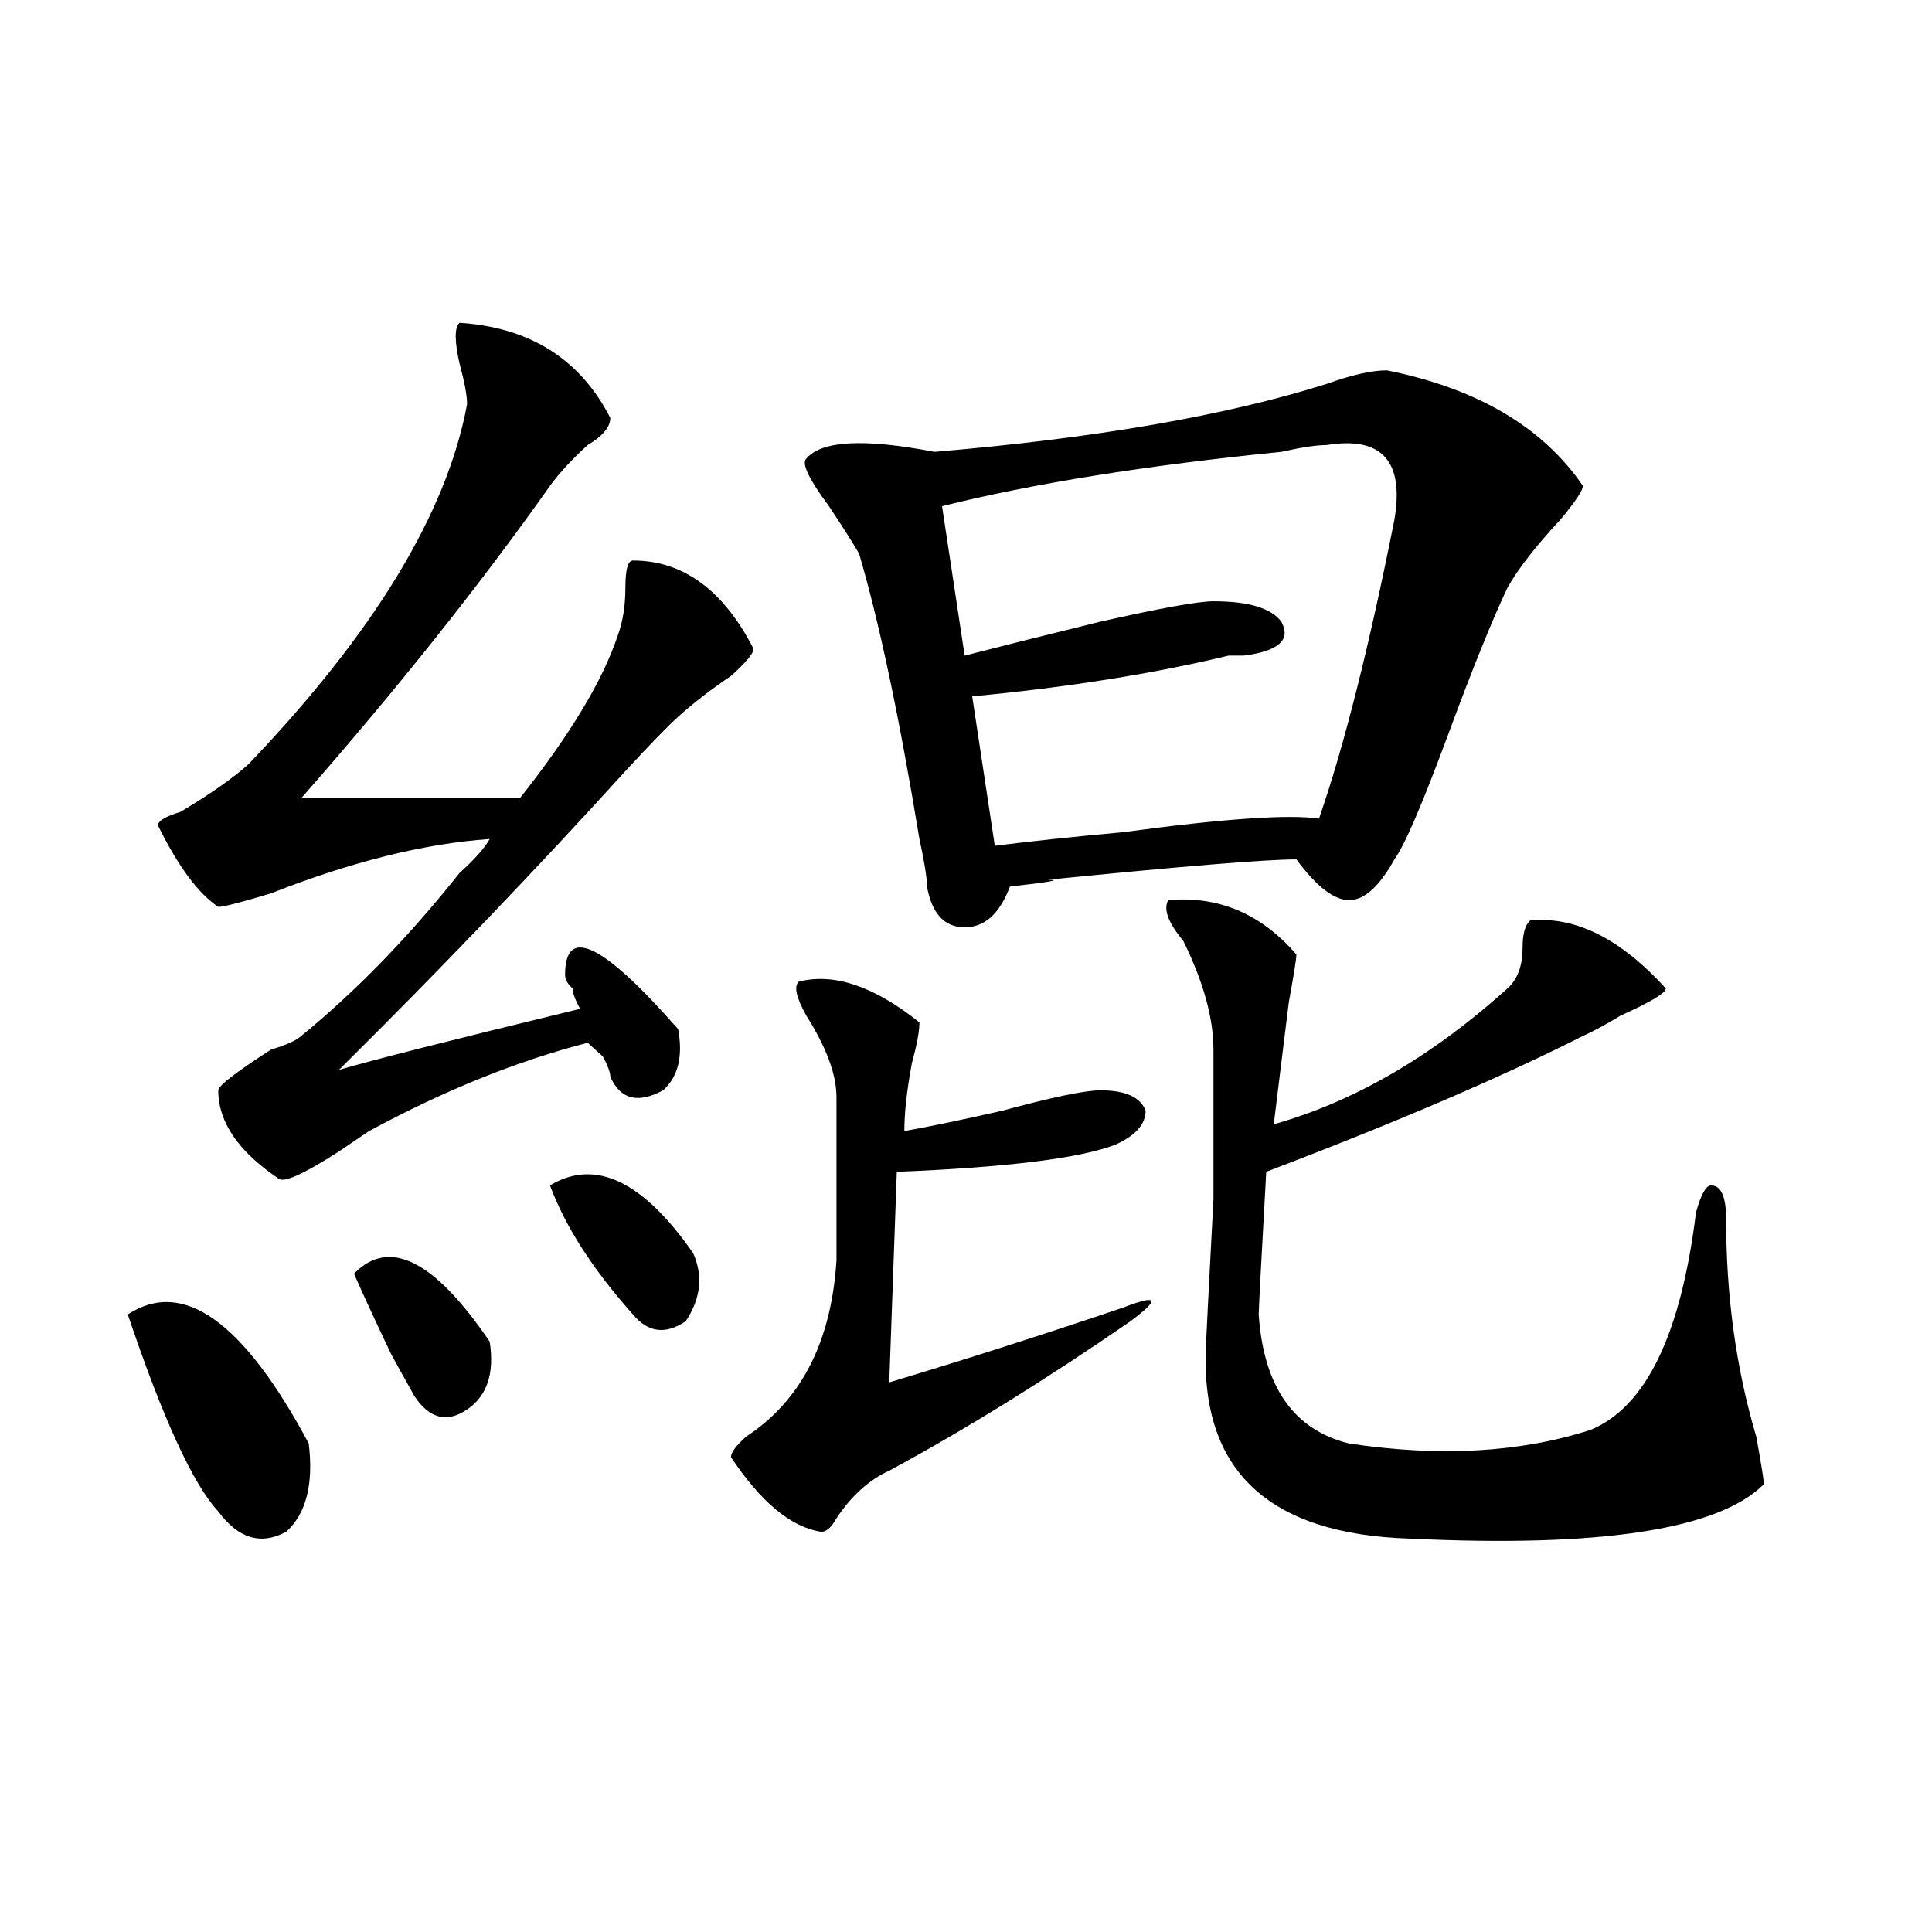
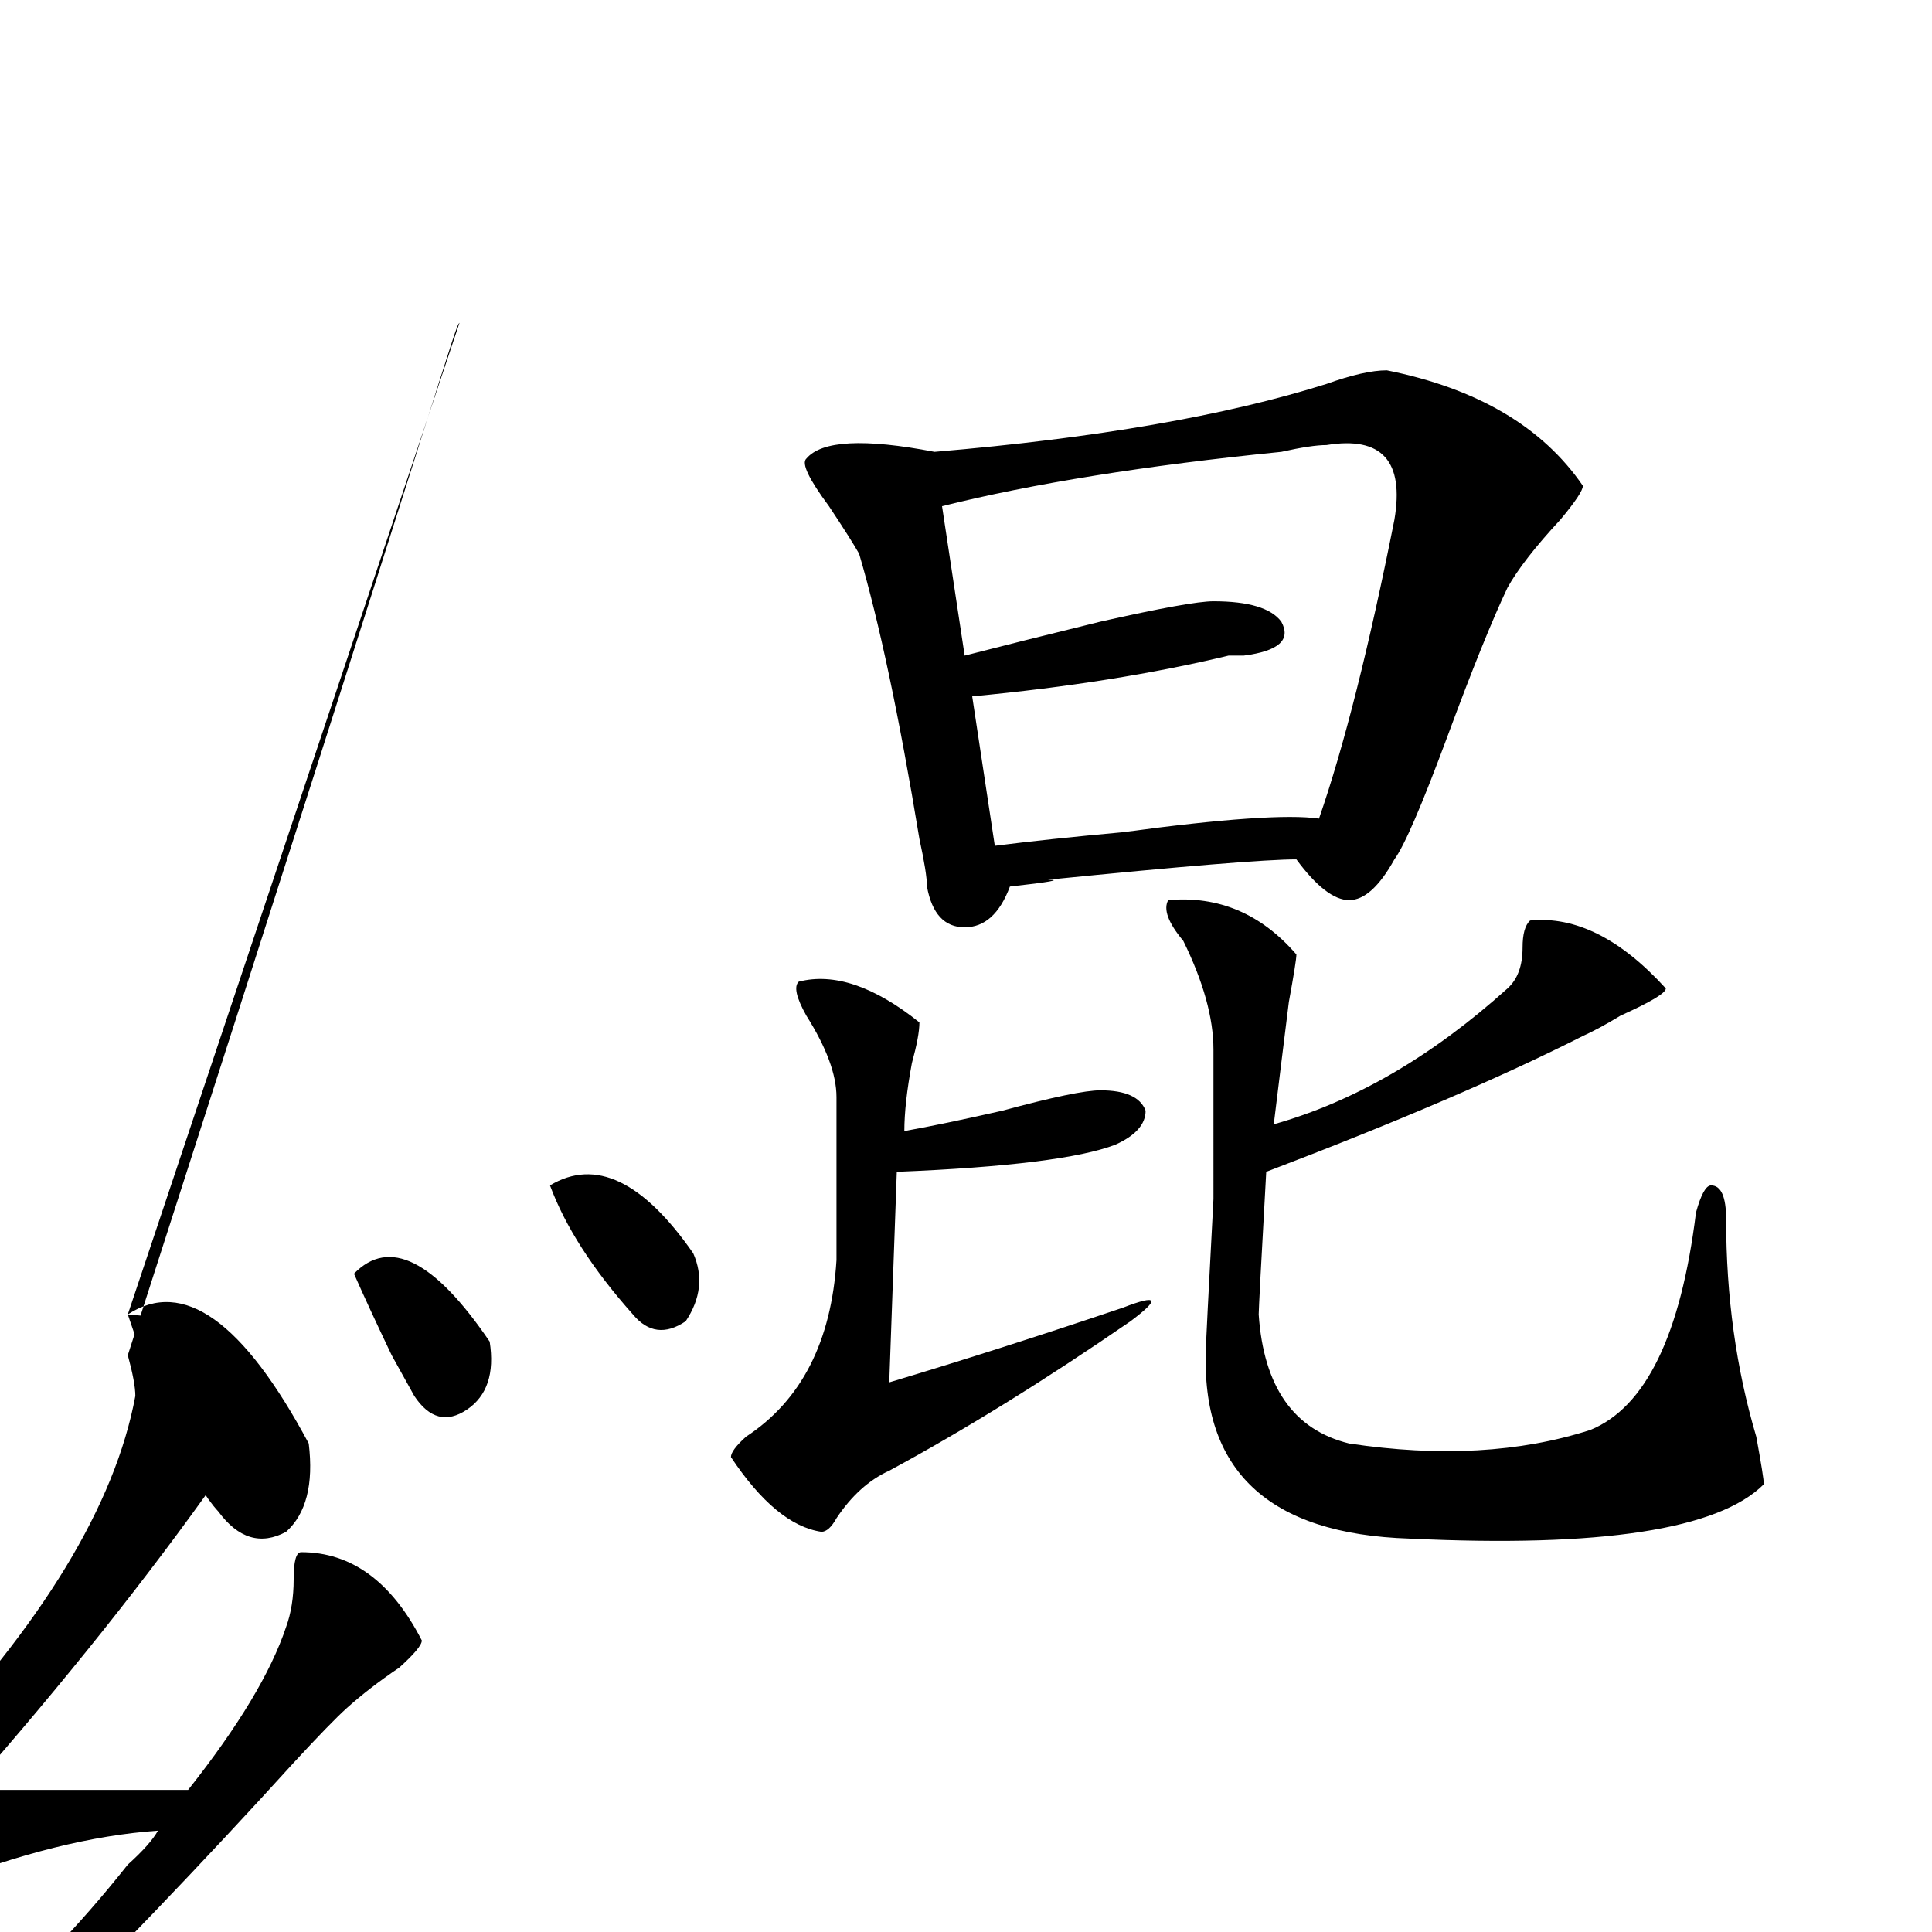
<svg xmlns="http://www.w3.org/2000/svg" version="1.1" id="图层_1" x="0px" y="0px" width="1000px" height="1000px" viewBox="0 0 1000 1000" enable-background="new 0 0 1000 1000" xml:space="preserve">
-   <path d="M66.145,680.359c28.597-18.731,59.815,3.516,93.656,66.797c2.561,21.094-1.342,36.364-11.707,45.703  c-13.049,7.031-24.756,3.516-35.121-10.547C99.924,768.25,84.314,734.302,66.145,680.359z M237.848,167.078  c36.401,2.362,62.438,18.786,78.047,49.219c0,4.724-3.902,9.394-11.707,14.063c-7.805,7.031-14.329,14.063-19.512,21.094  c-36.463,51.581-79.389,105.469-128.777,161.719h113.168c25.975-32.794,42.926-60.919,50.73-84.375  c2.561-7.031,3.902-15.216,3.902-24.609c0-9.339,1.28-14.063,3.902-14.063c25.975,0,46.828,15.271,62.438,45.703  c0,2.362-3.902,7.031-11.707,14.063c-10.427,7.031-19.512,14.063-27.316,21.094c-5.244,4.724-14.329,14.063-27.316,28.125  c-46.828,51.581-96.278,103.161-148.289,154.688c15.609-4.669,57.193-15.216,124.875-31.641c-2.622-4.669-3.902-8.185-3.902-10.547  c-2.622-2.308-3.902-4.669-3.902-7.031c0-25.763,19.512-16.37,58.535,28.125c2.561,14.063,0,24.609-7.805,31.641  c-13.049,7.031-22.134,4.724-27.316-7.031c0-2.308-1.342-5.823-3.902-10.547c-2.622-2.308-5.244-4.669-7.805-7.031  c-36.463,9.394-74.145,24.609-113.168,45.703l-15.609,10.547c-18.231,11.755-28.658,16.425-31.219,14.063  c-20.854-14.063-31.219-29.278-31.219-45.703c0-2.308,9.085-9.339,27.316-21.094c7.805-2.308,12.987-4.669,15.609-7.031  c28.597-23.401,55.913-51.526,81.949-84.375c7.805-7.031,12.987-12.854,15.609-17.578c-33.841,2.362-71.584,11.755-113.168,28.125  c-15.609,4.724-24.756,7.031-27.316,7.031c-10.427-7.031-20.854-21.094-31.219-42.188c0-2.308,3.902-4.669,11.707-7.031  c15.609-9.339,27.316-17.578,35.121-24.609c64.998-67.95,102.741-130.078,113.168-186.328c0-4.669-1.342-11.7-3.902-21.094  C235.226,176.472,235.226,169.44,237.848,167.078z M183.215,659.266c18.17-18.731,41.584-7.031,70.242,35.156  c2.561,16.425-1.342,28.125-11.707,35.156c-10.427,7.031-19.512,4.724-27.316-7.031c-2.622-4.669-6.524-11.7-11.707-21.094  C194.922,685.083,188.397,671.021,183.215,659.266z M284.676,613.563c23.414-14.063,48.108-2.308,74.145,35.156  c5.183,11.755,3.902,23.456-3.902,35.156c-10.427,7.031-19.512,5.878-27.316-3.516C306.748,656.958,292.48,634.656,284.676,613.563z   M413.453,508.094c18.17-4.669,39.023,2.362,62.438,21.094c0,4.724-1.342,11.755-3.902,21.094  c-2.622,14.063-3.902,25.817-3.902,35.156c12.987-2.308,29.877-5.823,50.73-10.547c25.975-7.031,42.926-10.547,50.73-10.547  c12.987,0,20.792,3.516,23.414,10.547c0,7.031-5.244,12.909-15.609,17.578c-18.231,7.031-55.975,11.755-113.168,14.063  l-3.902,108.984c39.023-11.7,79.327-24.609,120.973-38.672c18.17-7.031,19.512-4.669,3.902,7.031  c-44.268,30.487-85.852,56.25-124.875,77.344c-10.427,4.724-19.512,12.909-27.316,24.609c-2.622,4.724-5.244,7.031-7.805,7.031  c-15.609-2.308-31.219-15.216-46.828-38.672c0-2.308,2.561-5.823,7.805-10.547c28.597-18.731,44.206-49.219,46.828-91.406  c0-28.125,0-56.25,0-84.375c0-11.7-5.244-25.763-15.609-42.188C412.111,516.333,410.831,510.456,413.453,508.094z M717.836,191.688  c46.828,9.394,80.607,29.333,101.461,59.766c0,2.362-3.902,8.239-11.707,17.578c-13.049,14.063-22.134,25.817-27.316,35.156  c-7.805,16.425-18.231,42.188-31.219,77.344c-13.049,35.156-22.134,56.25-27.316,63.281c-7.805,14.063-15.609,21.094-23.414,21.094  s-16.951-7.031-27.316-21.094c-15.609,0-58.535,3.516-128.777,10.547c7.805,0,1.28,1.208-19.512,3.516  c-5.244,14.063-13.049,21.094-23.414,21.094c-10.427,0-16.951-7.031-19.512-21.094c0-4.669-1.342-12.854-3.902-24.609  c-10.427-63.281-20.854-112.5-31.219-147.656c-2.622-4.669-7.805-12.854-15.609-24.609c-10.427-14.063-14.329-22.247-11.707-24.609  c7.805-9.339,29.877-10.547,66.34-3.516c83.229-7.031,150.85-18.731,202.922-35.156C699.604,194.05,710.031,191.688,717.836,191.688  z M686.617,230.359c-5.244,0-13.049,1.208-23.414,3.516C592.961,240.906,534.426,250.3,487.598,262l11.707,77.344  c18.17-4.669,41.584-10.547,70.242-17.578c31.219-7.031,50.73-10.547,58.535-10.547c18.17,0,29.877,3.516,35.121,10.547  c5.183,9.394-1.342,15.271-19.512,17.578c-2.622,0-5.244,0-7.805,0c-39.023,9.394-83.291,16.425-132.68,21.094l11.707,77.344  c18.17-2.308,40.304-4.669,66.34-7.031c52.011-7.031,85.852-9.339,101.461-7.031c12.987-37.464,25.975-89.044,39.023-154.688  C726.921,238.599,715.214,225.69,686.617,230.359z M604.668,465.906c25.975-2.308,48.108,7.031,66.34,28.125  c0,2.362-1.342,10.547-3.902,24.609c-2.622,21.094-5.244,42.188-7.805,63.281c41.584-11.7,81.949-35.156,120.973-70.313  c5.183-4.669,7.805-11.7,7.805-21.094c0-7.031,1.28-11.7,3.902-14.063c23.414-2.308,46.828,9.394,70.242,35.156  c0,2.362-7.805,7.031-23.414,14.063c-7.805,4.724-14.329,8.239-19.512,10.547c-41.646,21.094-96.278,44.55-163.898,70.313  c-2.622,46.911-3.902,71.521-3.902,73.828c2.561,37.519,18.17,59.766,46.828,66.797c46.828,7.031,88.412,4.724,124.875-7.031  c28.597-11.7,46.828-49.219,54.633-112.5c2.561-9.339,5.183-14.063,7.805-14.063c5.183,0,7.805,5.878,7.805,17.578  c0,39.88,5.183,77.344,15.609,112.5c2.561,14.063,3.902,22.302,3.902,24.609c-23.414,23.456-84.571,32.849-183.41,28.125  c-72.864-2.308-107.985-35.156-105.363-98.438c0-2.308,1.28-28.125,3.902-77.344V543.25c0-16.37-5.244-35.156-15.609-56.25  C604.668,477.661,602.046,470.63,604.668,465.906z" />
+   <path d="M66.145,680.359c28.597-18.731,59.815,3.516,93.656,66.797c2.561,21.094-1.342,36.364-11.707,45.703  c-13.049,7.031-24.756,3.516-35.121-10.547C99.924,768.25,84.314,734.302,66.145,680.359z c36.401,2.362,62.438,18.786,78.047,49.219c0,4.724-3.902,9.394-11.707,14.063c-7.805,7.031-14.329,14.063-19.512,21.094  c-36.463,51.581-79.389,105.469-128.777,161.719h113.168c25.975-32.794,42.926-60.919,50.73-84.375  c2.561-7.031,3.902-15.216,3.902-24.609c0-9.339,1.28-14.063,3.902-14.063c25.975,0,46.828,15.271,62.438,45.703  c0,2.362-3.902,7.031-11.707,14.063c-10.427,7.031-19.512,14.063-27.316,21.094c-5.244,4.724-14.329,14.063-27.316,28.125  c-46.828,51.581-96.278,103.161-148.289,154.688c15.609-4.669,57.193-15.216,124.875-31.641c-2.622-4.669-3.902-8.185-3.902-10.547  c-2.622-2.308-3.902-4.669-3.902-7.031c0-25.763,19.512-16.37,58.535,28.125c2.561,14.063,0,24.609-7.805,31.641  c-13.049,7.031-22.134,4.724-27.316-7.031c0-2.308-1.342-5.823-3.902-10.547c-2.622-2.308-5.244-4.669-7.805-7.031  c-36.463,9.394-74.145,24.609-113.168,45.703l-15.609,10.547c-18.231,11.755-28.658,16.425-31.219,14.063  c-20.854-14.063-31.219-29.278-31.219-45.703c0-2.308,9.085-9.339,27.316-21.094c7.805-2.308,12.987-4.669,15.609-7.031  c28.597-23.401,55.913-51.526,81.949-84.375c7.805-7.031,12.987-12.854,15.609-17.578c-33.841,2.362-71.584,11.755-113.168,28.125  c-15.609,4.724-24.756,7.031-27.316,7.031c-10.427-7.031-20.854-21.094-31.219-42.188c0-2.308,3.902-4.669,11.707-7.031  c15.609-9.339,27.316-17.578,35.121-24.609c64.998-67.95,102.741-130.078,113.168-186.328c0-4.669-1.342-11.7-3.902-21.094  C235.226,176.472,235.226,169.44,237.848,167.078z M183.215,659.266c18.17-18.731,41.584-7.031,70.242,35.156  c2.561,16.425-1.342,28.125-11.707,35.156c-10.427,7.031-19.512,4.724-27.316-7.031c-2.622-4.669-6.524-11.7-11.707-21.094  C194.922,685.083,188.397,671.021,183.215,659.266z M284.676,613.563c23.414-14.063,48.108-2.308,74.145,35.156  c5.183,11.755,3.902,23.456-3.902,35.156c-10.427,7.031-19.512,5.878-27.316-3.516C306.748,656.958,292.48,634.656,284.676,613.563z   M413.453,508.094c18.17-4.669,39.023,2.362,62.438,21.094c0,4.724-1.342,11.755-3.902,21.094  c-2.622,14.063-3.902,25.817-3.902,35.156c12.987-2.308,29.877-5.823,50.73-10.547c25.975-7.031,42.926-10.547,50.73-10.547  c12.987,0,20.792,3.516,23.414,10.547c0,7.031-5.244,12.909-15.609,17.578c-18.231,7.031-55.975,11.755-113.168,14.063  l-3.902,108.984c39.023-11.7,79.327-24.609,120.973-38.672c18.17-7.031,19.512-4.669,3.902,7.031  c-44.268,30.487-85.852,56.25-124.875,77.344c-10.427,4.724-19.512,12.909-27.316,24.609c-2.622,4.724-5.244,7.031-7.805,7.031  c-15.609-2.308-31.219-15.216-46.828-38.672c0-2.308,2.561-5.823,7.805-10.547c28.597-18.731,44.206-49.219,46.828-91.406  c0-28.125,0-56.25,0-84.375c0-11.7-5.244-25.763-15.609-42.188C412.111,516.333,410.831,510.456,413.453,508.094z M717.836,191.688  c46.828,9.394,80.607,29.333,101.461,59.766c0,2.362-3.902,8.239-11.707,17.578c-13.049,14.063-22.134,25.817-27.316,35.156  c-7.805,16.425-18.231,42.188-31.219,77.344c-13.049,35.156-22.134,56.25-27.316,63.281c-7.805,14.063-15.609,21.094-23.414,21.094  s-16.951-7.031-27.316-21.094c-15.609,0-58.535,3.516-128.777,10.547c7.805,0,1.28,1.208-19.512,3.516  c-5.244,14.063-13.049,21.094-23.414,21.094c-10.427,0-16.951-7.031-19.512-21.094c0-4.669-1.342-12.854-3.902-24.609  c-10.427-63.281-20.854-112.5-31.219-147.656c-2.622-4.669-7.805-12.854-15.609-24.609c-10.427-14.063-14.329-22.247-11.707-24.609  c7.805-9.339,29.877-10.547,66.34-3.516c83.229-7.031,150.85-18.731,202.922-35.156C699.604,194.05,710.031,191.688,717.836,191.688  z M686.617,230.359c-5.244,0-13.049,1.208-23.414,3.516C592.961,240.906,534.426,250.3,487.598,262l11.707,77.344  c18.17-4.669,41.584-10.547,70.242-17.578c31.219-7.031,50.73-10.547,58.535-10.547c18.17,0,29.877,3.516,35.121,10.547  c5.183,9.394-1.342,15.271-19.512,17.578c-2.622,0-5.244,0-7.805,0c-39.023,9.394-83.291,16.425-132.68,21.094l11.707,77.344  c18.17-2.308,40.304-4.669,66.34-7.031c52.011-7.031,85.852-9.339,101.461-7.031c12.987-37.464,25.975-89.044,39.023-154.688  C726.921,238.599,715.214,225.69,686.617,230.359z M604.668,465.906c25.975-2.308,48.108,7.031,66.34,28.125  c0,2.362-1.342,10.547-3.902,24.609c-2.622,21.094-5.244,42.188-7.805,63.281c41.584-11.7,81.949-35.156,120.973-70.313  c5.183-4.669,7.805-11.7,7.805-21.094c0-7.031,1.28-11.7,3.902-14.063c23.414-2.308,46.828,9.394,70.242,35.156  c0,2.362-7.805,7.031-23.414,14.063c-7.805,4.724-14.329,8.239-19.512,10.547c-41.646,21.094-96.278,44.55-163.898,70.313  c-2.622,46.911-3.902,71.521-3.902,73.828c2.561,37.519,18.17,59.766,46.828,66.797c46.828,7.031,88.412,4.724,124.875-7.031  c28.597-11.7,46.828-49.219,54.633-112.5c2.561-9.339,5.183-14.063,7.805-14.063c5.183,0,7.805,5.878,7.805,17.578  c0,39.88,5.183,77.344,15.609,112.5c2.561,14.063,3.902,22.302,3.902,24.609c-23.414,23.456-84.571,32.849-183.41,28.125  c-72.864-2.308-107.985-35.156-105.363-98.438c0-2.308,1.28-28.125,3.902-77.344V543.25c0-16.37-5.244-35.156-15.609-56.25  C604.668,477.661,602.046,470.63,604.668,465.906z" />
</svg>